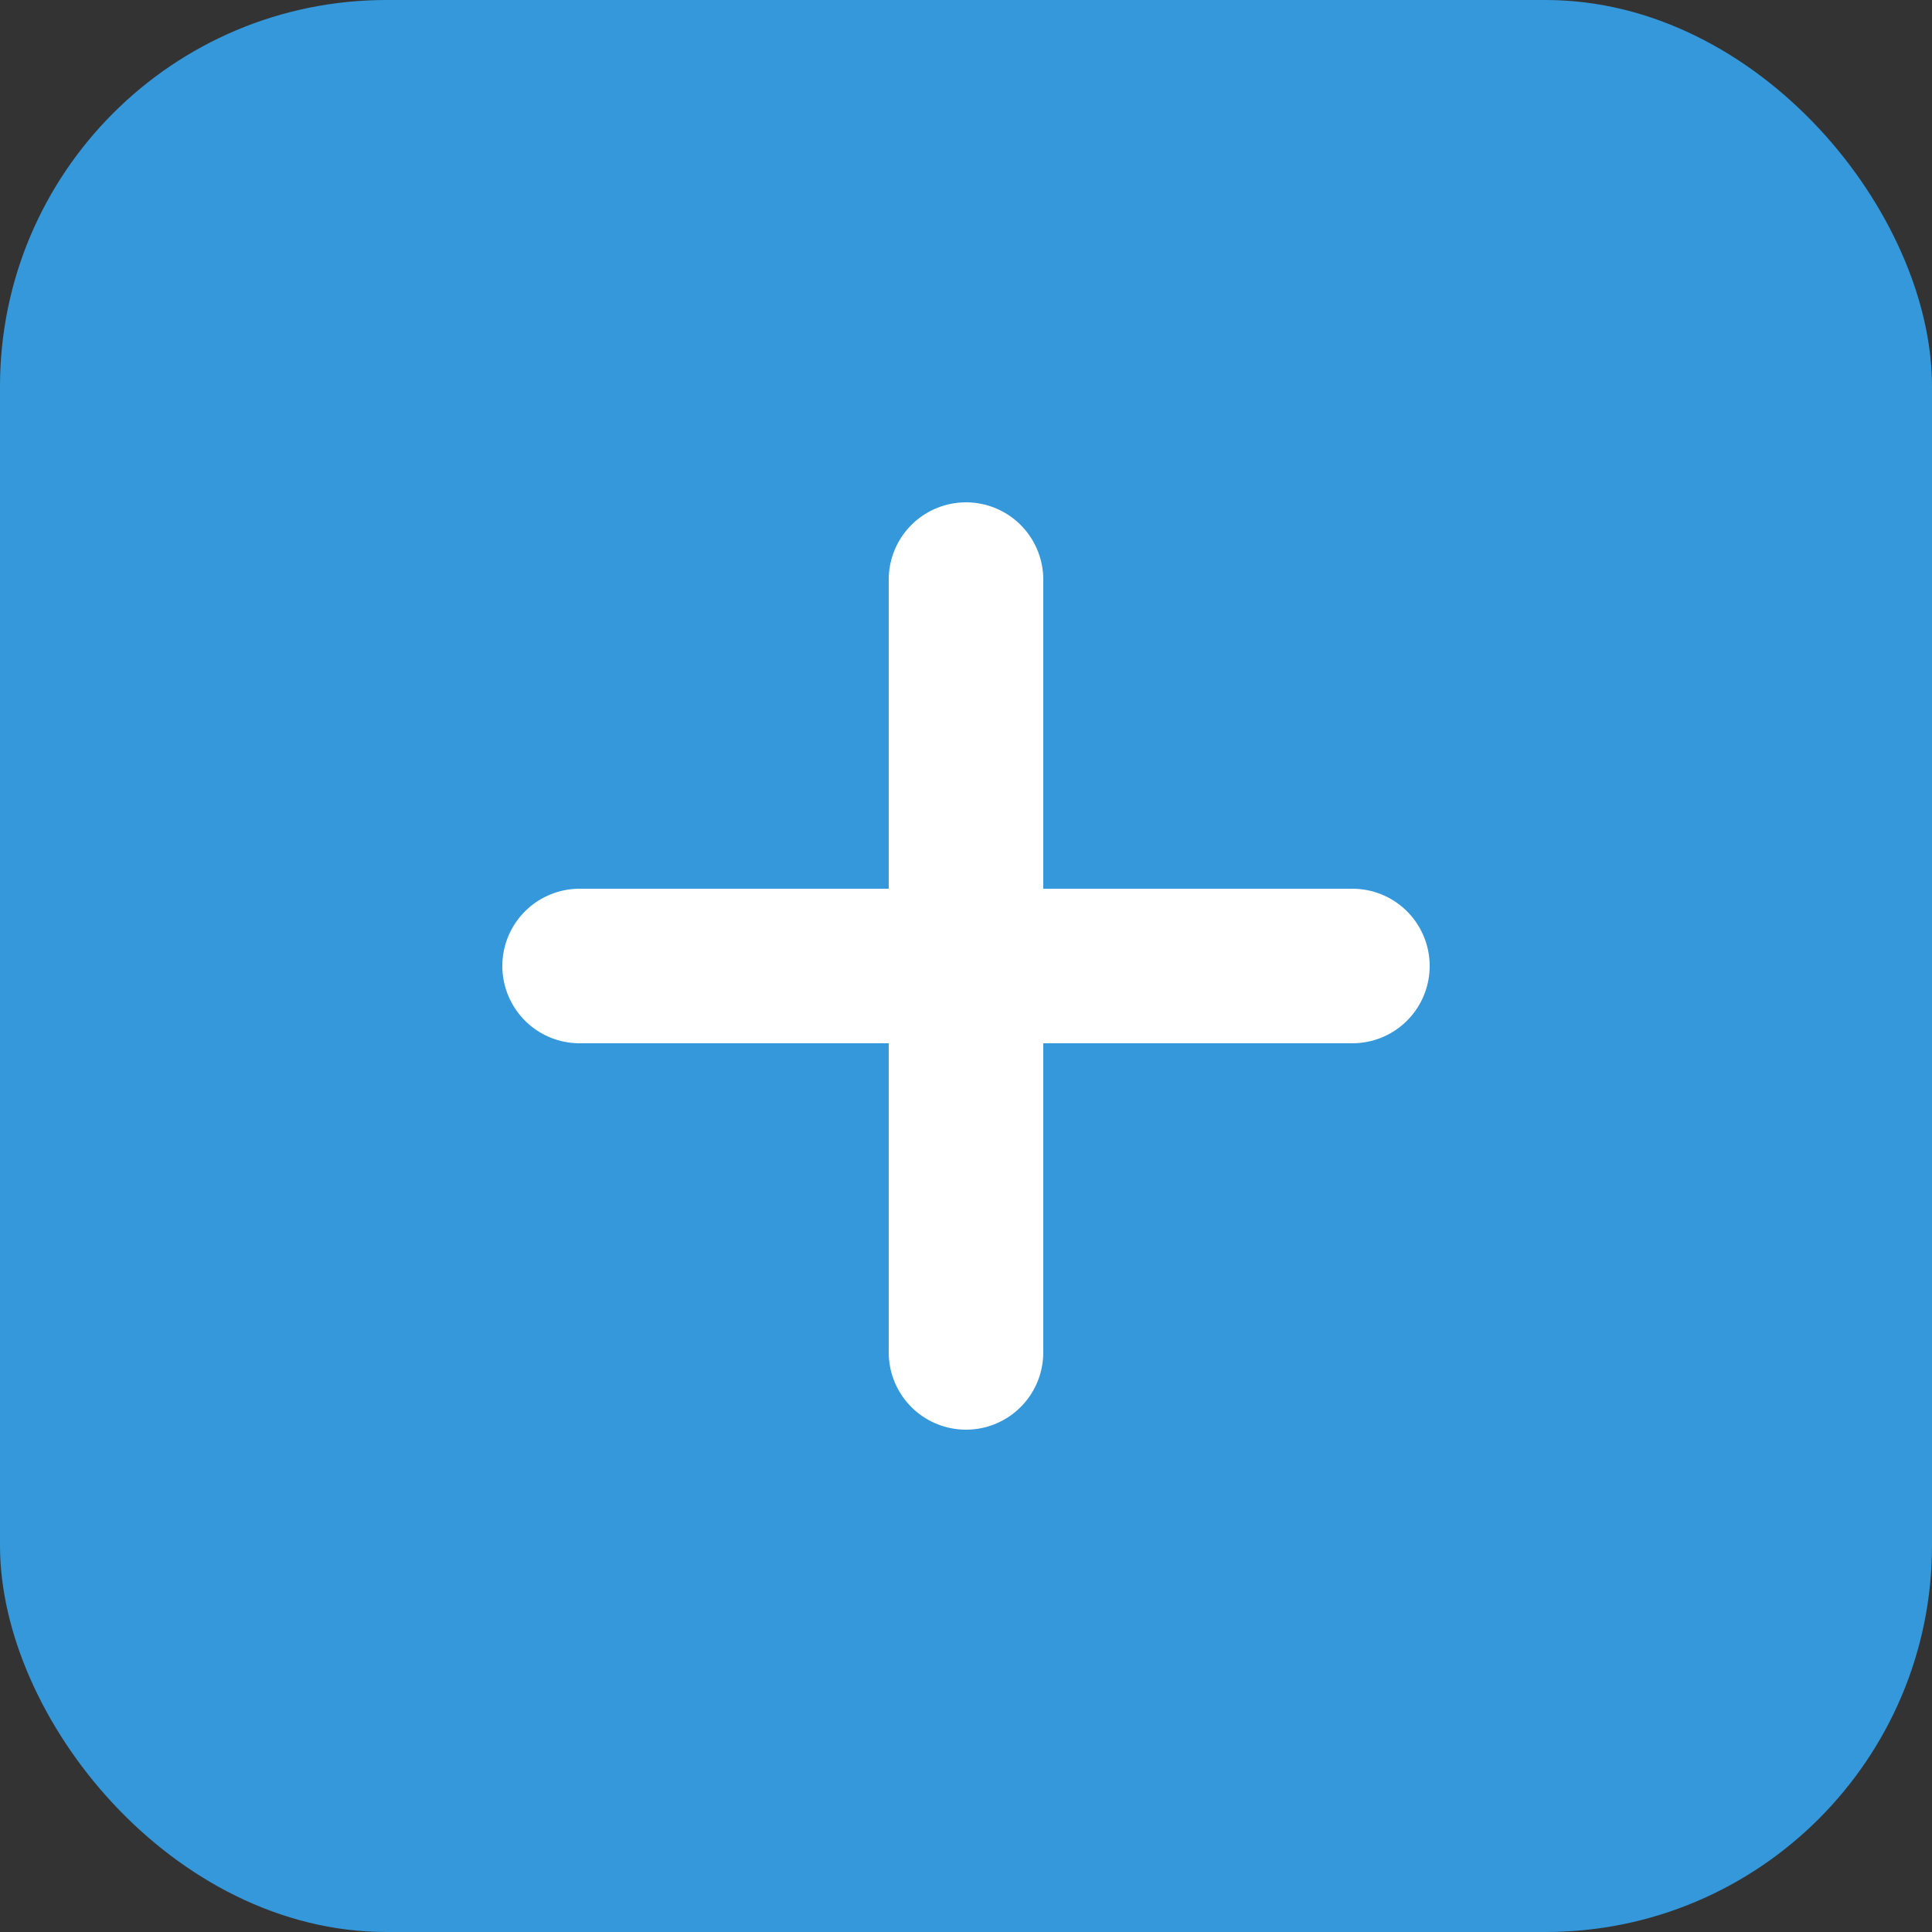
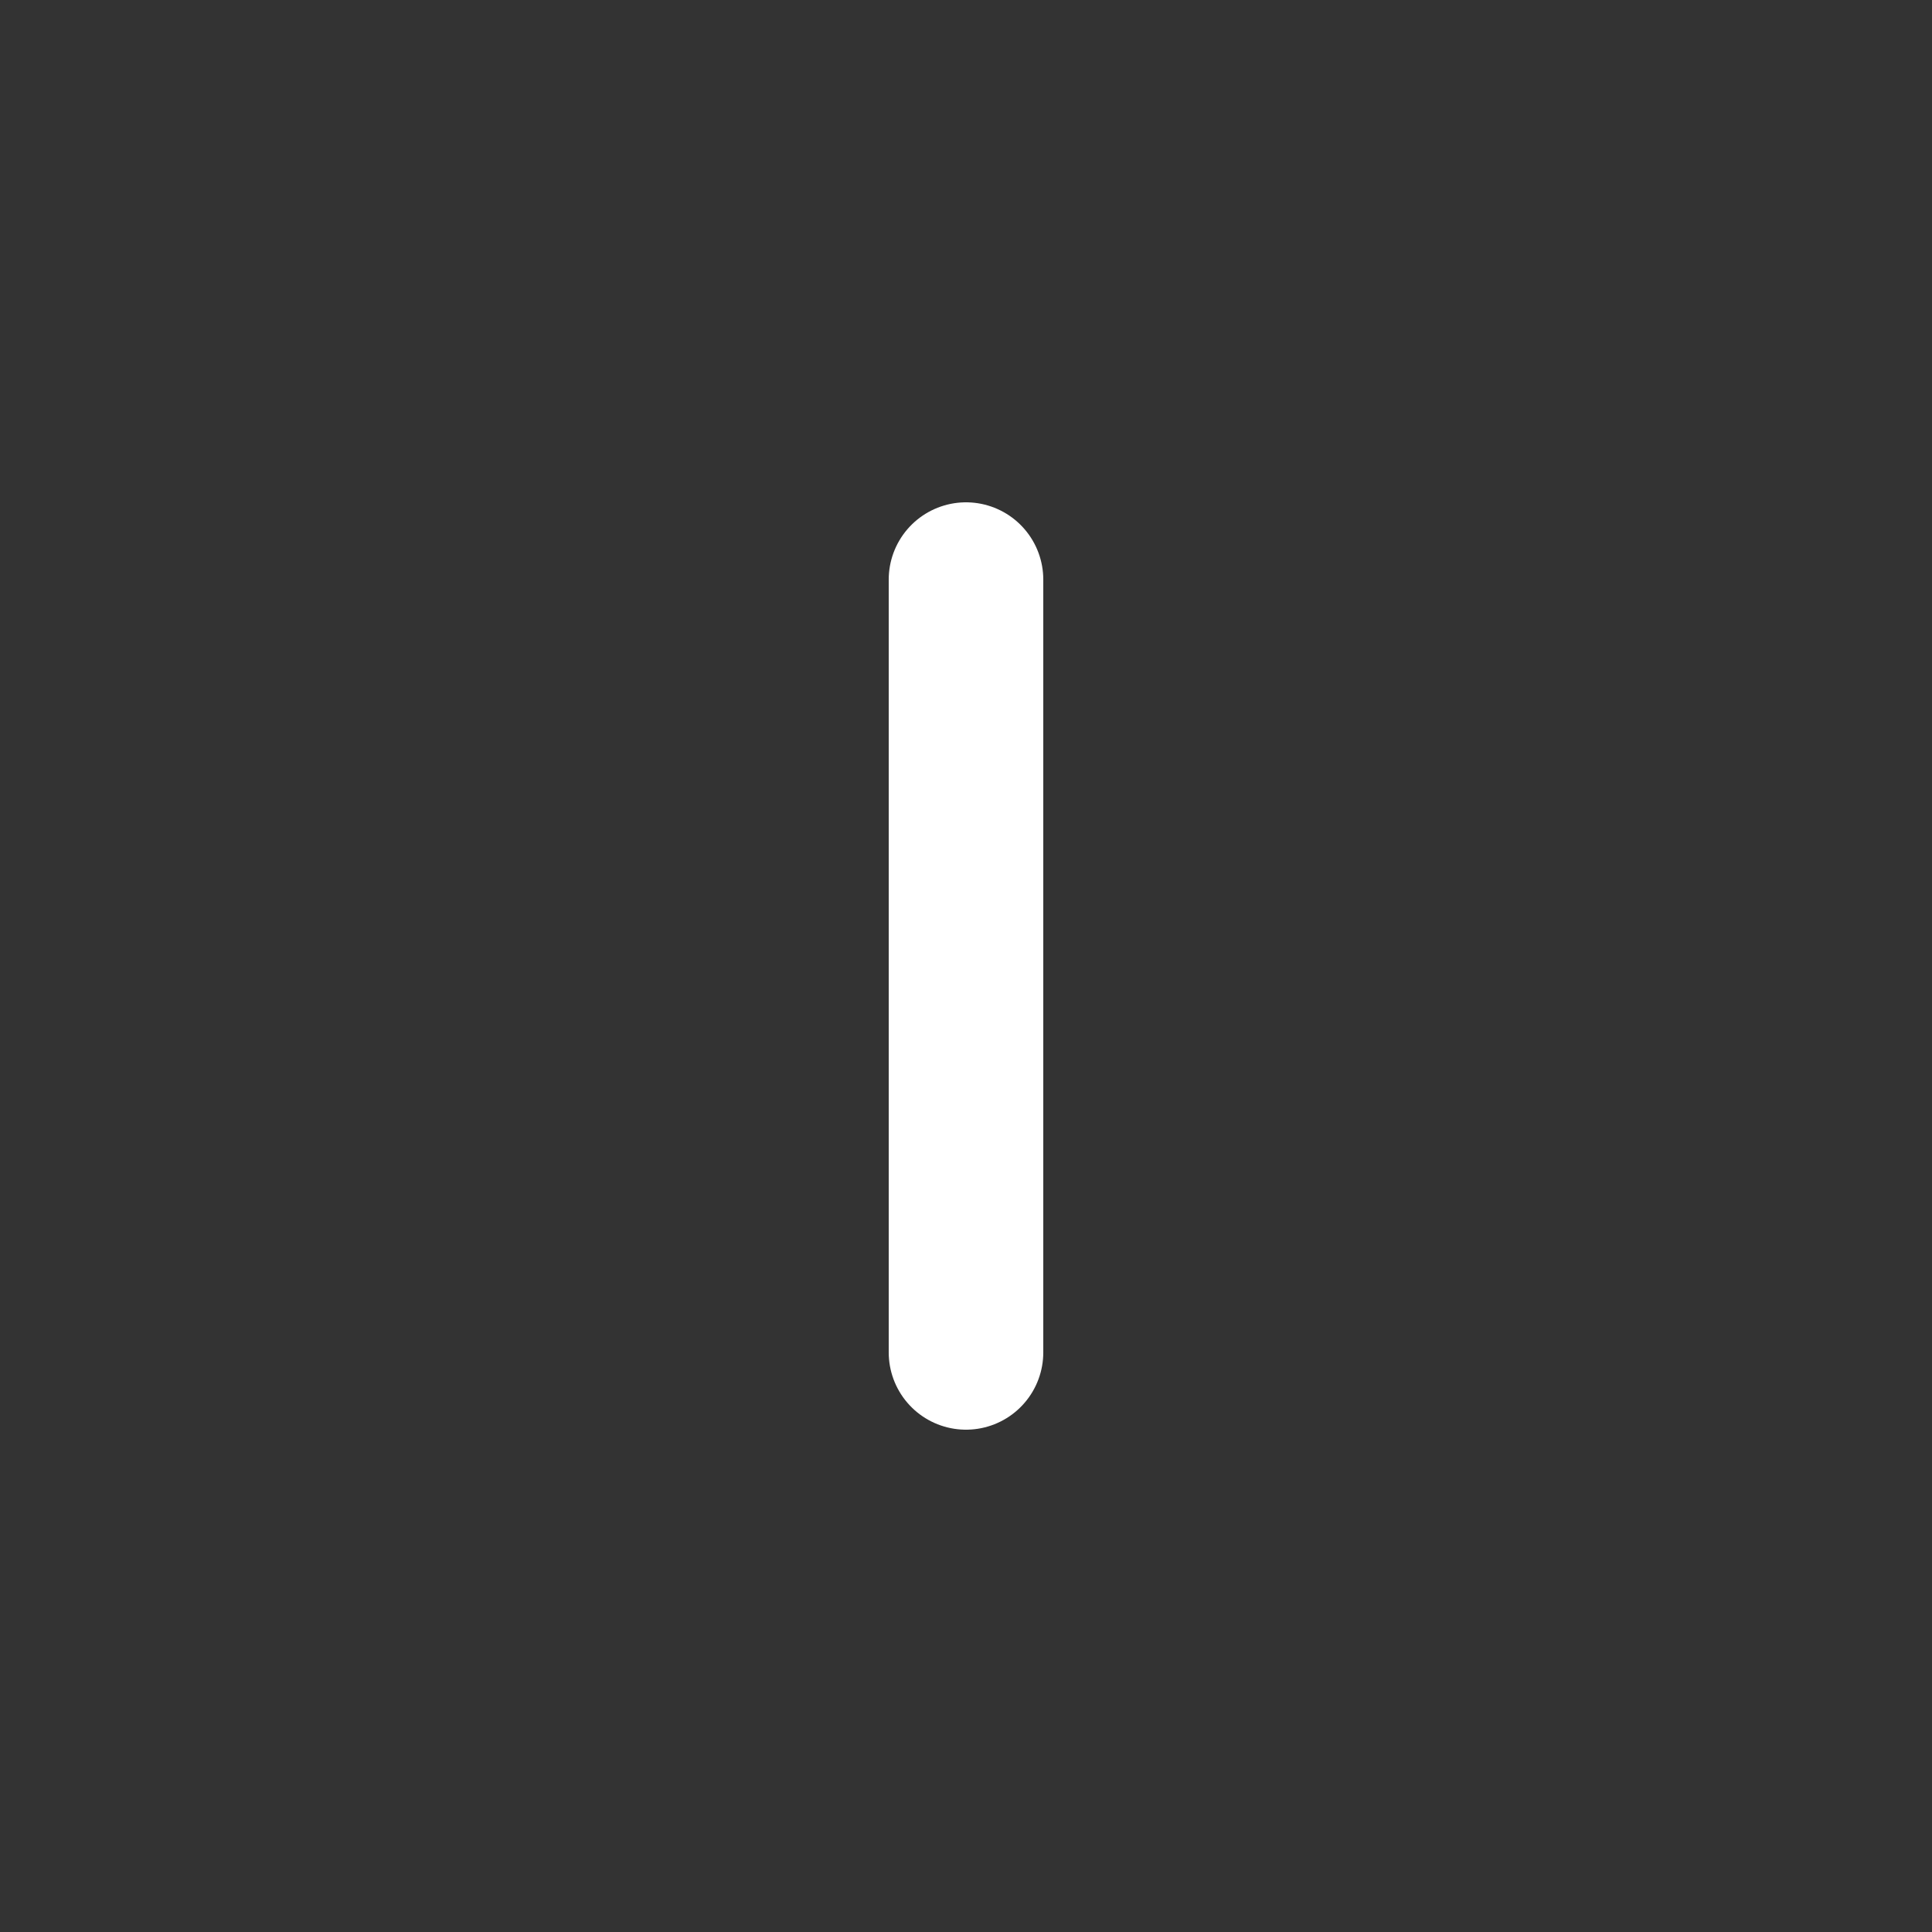
<svg xmlns="http://www.w3.org/2000/svg" width="100" height="100" viewBox="0 0 100 100" fill="none">
  <rect x="0" y="0" width="100" height="100" fill="#333333" stroke="none" />
-   <rect width="100" height="100" rx="20" fill="#3498DB" />
-   <path d="M30 50H70" stroke="white" stroke-width="8" stroke-linecap="round" />
  <path d="M50 30V70" stroke="white" stroke-width="8" stroke-linecap="round" />
</svg>